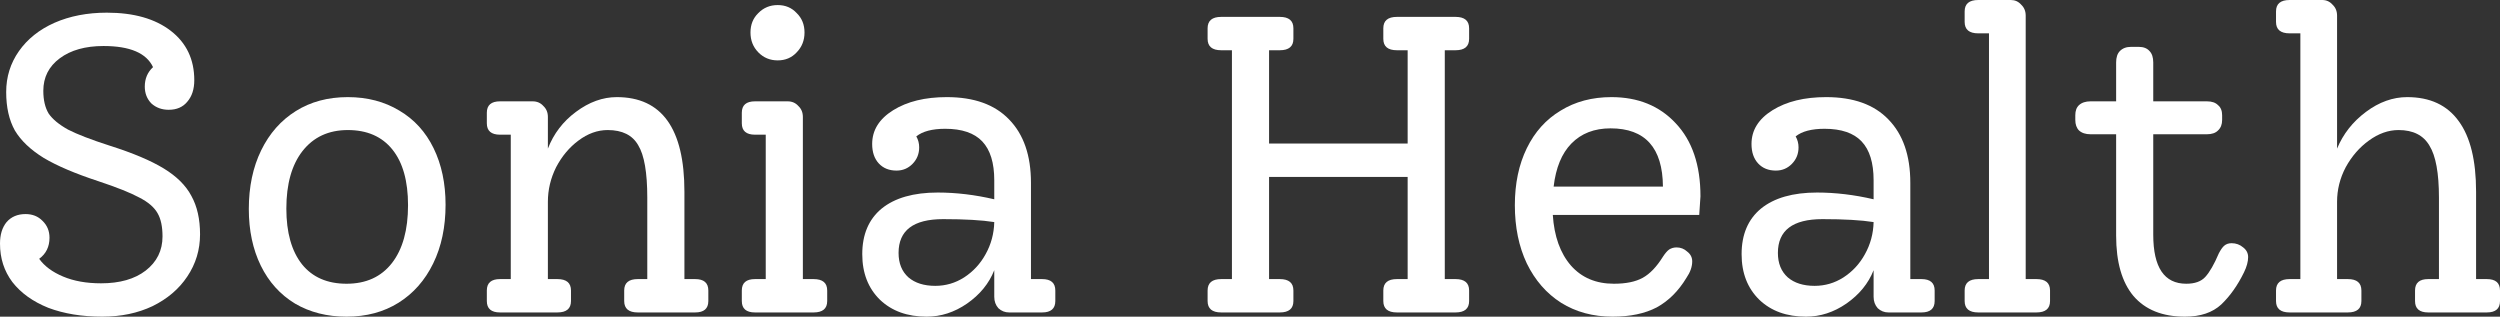
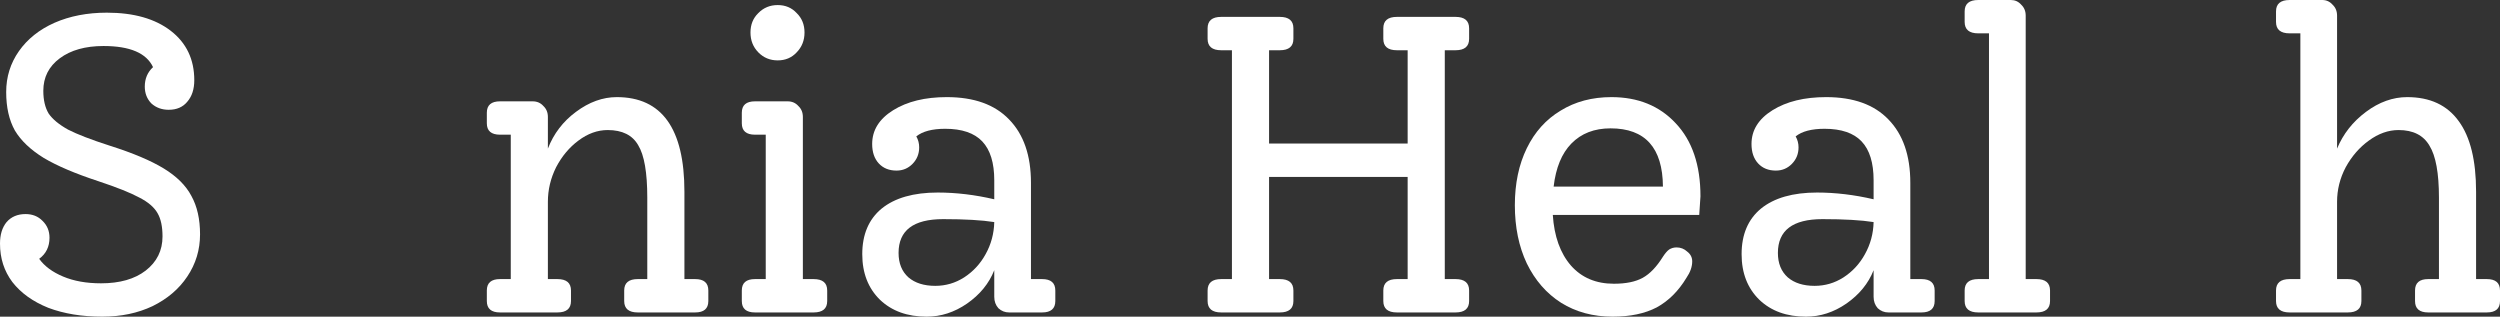
<svg xmlns="http://www.w3.org/2000/svg" width="150" height="19" viewBox="0 0 150 19" fill="none">
  <rect x="0" y="0" width="150" height="19" fill="#333333" stroke="none" />
  <path d="M6.583 8.74C7.969 9.179 9.05 9.635 9.825 10.108C10.601 10.581 11.153 11.13 11.483 11.755C11.83 12.38 12.003 13.148 12.003 14.06C12.003 14.989 11.747 15.833 11.236 16.593C10.741 17.336 10.048 17.928 9.157 18.367C8.266 18.789 7.26 19 6.138 19C4.917 19 3.836 18.823 2.896 18.468C1.972 18.096 1.254 17.581 0.742 16.923C0.247 16.264 0 15.496 0 14.617C0 14.077 0.132 13.646 0.396 13.325C0.676 13.004 1.056 12.844 1.534 12.844C1.947 12.844 2.285 12.979 2.549 13.249C2.83 13.52 2.97 13.857 2.97 14.263C2.97 14.803 2.764 15.225 2.351 15.529C2.665 15.968 3.143 16.323 3.787 16.593C4.43 16.864 5.189 16.999 6.063 16.999C7.185 16.999 8.076 16.745 8.736 16.239C9.413 15.715 9.751 15.031 9.751 14.187C9.751 13.596 9.652 13.131 9.454 12.793C9.256 12.439 8.893 12.126 8.365 11.856C7.837 11.569 7.012 11.24 5.89 10.868C4.504 10.412 3.415 9.948 2.623 9.475C1.831 8.985 1.254 8.436 0.891 7.828C0.544 7.203 0.371 6.435 0.371 5.523C0.371 4.611 0.627 3.792 1.138 3.065C1.65 2.339 2.359 1.773 3.267 1.368C4.191 0.963 5.239 0.76 6.41 0.76C8.027 0.76 9.306 1.123 10.246 1.849C11.187 2.576 11.657 3.564 11.657 4.813C11.657 5.354 11.516 5.784 11.236 6.105C10.972 6.426 10.601 6.587 10.122 6.587C9.71 6.587 9.363 6.46 9.083 6.207C8.819 5.936 8.687 5.599 8.687 5.193C8.687 4.72 8.852 4.332 9.182 4.028C8.786 3.184 7.796 2.761 6.212 2.761C5.123 2.761 4.249 3.006 3.589 3.496C2.929 3.986 2.599 4.636 2.599 5.447C2.599 6.004 2.706 6.46 2.92 6.815C3.151 7.152 3.539 7.473 4.084 7.777C4.645 8.064 5.478 8.385 6.583 8.74Z" fill="white" />
-   <path d="M20.794 19C19.623 19 18.592 18.738 17.701 18.215C16.81 17.674 16.125 16.914 15.646 15.935C15.168 14.955 14.929 13.824 14.929 12.54C14.929 11.206 15.176 10.032 15.671 9.019C16.166 8.005 16.859 7.22 17.75 6.663C18.641 6.105 19.68 5.827 20.869 5.827C22.04 5.827 23.071 6.097 23.962 6.637C24.853 7.161 25.538 7.912 26.016 8.892C26.495 9.872 26.734 11.003 26.734 12.287C26.734 13.621 26.486 14.795 25.991 15.808C25.497 16.821 24.803 17.607 23.913 18.164C23.022 18.721 21.982 19 20.794 19ZM20.794 17.024C21.966 17.024 22.873 16.61 23.517 15.783C24.16 14.955 24.482 13.798 24.482 12.312C24.482 10.86 24.168 9.745 23.541 8.968C22.914 8.191 22.023 7.803 20.869 7.803C19.713 7.803 18.806 8.225 18.146 9.069C17.503 9.897 17.181 11.045 17.181 12.515C17.181 13.95 17.494 15.065 18.121 15.859C18.748 16.636 19.639 17.024 20.794 17.024Z" fill="white" />
  <path d="M41.708 16.745C42.236 16.745 42.5 16.973 42.5 17.429V18.063C42.5 18.519 42.236 18.747 41.708 18.747H38.268C37.724 18.747 37.452 18.519 37.452 18.063V17.429C37.452 16.973 37.724 16.745 38.268 16.745H38.837V11.856C38.837 10.353 38.656 9.306 38.293 8.715C37.947 8.107 37.336 7.803 36.462 7.803C35.851 7.803 35.265 8.014 34.704 8.436C34.16 8.841 33.714 9.373 33.368 10.032C33.038 10.691 32.873 11.383 32.873 12.109V16.745H33.442C33.987 16.745 34.259 16.973 34.259 17.429V18.063C34.259 18.519 33.987 18.747 33.442 18.747H30.002C29.474 18.747 29.21 18.519 29.21 18.063V17.429C29.21 16.973 29.474 16.745 30.002 16.745H30.646V8.081H30.002C29.474 8.081 29.21 7.853 29.21 7.397V6.764C29.21 6.308 29.474 6.08 30.002 6.08H31.957C32.221 6.08 32.436 6.173 32.601 6.359C32.782 6.528 32.873 6.747 32.873 7.017V8.917C33.219 8.022 33.78 7.288 34.556 6.713C35.348 6.122 36.165 5.827 37.006 5.827C39.712 5.827 41.065 7.718 41.065 11.501V16.745H41.708Z" fill="white" />
  <path d="M46.662 3.623C46.2 3.623 45.812 3.462 45.499 3.141C45.185 2.82 45.029 2.424 45.029 1.951C45.029 1.478 45.185 1.089 45.499 0.785C45.812 0.464 46.2 0.304 46.662 0.304C47.124 0.304 47.504 0.464 47.801 0.785C48.114 1.089 48.271 1.478 48.271 1.951C48.271 2.424 48.114 2.82 47.801 3.141C47.504 3.462 47.124 3.623 46.662 3.623ZM45.301 18.747C44.773 18.747 44.509 18.519 44.509 18.063V17.429C44.509 16.973 44.773 16.745 45.301 16.745H45.944V8.081H45.301C44.773 8.081 44.509 7.853 44.509 7.397V6.764C44.509 6.308 44.773 6.08 45.301 6.08H47.256C47.52 6.08 47.735 6.173 47.9 6.359C48.081 6.528 48.172 6.747 48.172 7.017V16.745H48.815C49.36 16.745 49.632 16.973 49.632 17.429V18.063C49.632 18.519 49.36 18.747 48.815 18.747H45.301Z" fill="white" />
  <path d="M62.526 16.745C63.054 16.745 63.319 16.973 63.319 17.429V18.063C63.319 18.519 63.054 18.747 62.526 18.747H60.547C60.299 18.747 60.085 18.662 59.903 18.493C59.738 18.308 59.656 18.08 59.656 17.809V16.213C59.342 17.007 58.798 17.674 58.022 18.215C57.263 18.738 56.455 19 55.597 19C54.442 19 53.51 18.662 52.8 17.987C52.091 17.294 51.736 16.382 51.736 15.251C51.736 14.068 52.124 13.156 52.899 12.515C53.691 11.873 54.813 11.552 56.265 11.552C57.37 11.552 58.501 11.687 59.656 11.957V10.817C59.656 9.77 59.416 8.993 58.938 8.487C58.459 7.98 57.717 7.727 56.711 7.727C55.935 7.727 55.358 7.879 54.978 8.183C55.094 8.385 55.151 8.605 55.151 8.841C55.151 9.23 55.019 9.559 54.755 9.829C54.491 10.1 54.17 10.235 53.79 10.235C53.345 10.235 52.99 10.091 52.726 9.804C52.462 9.517 52.33 9.128 52.33 8.639C52.33 7.811 52.751 7.136 53.592 6.612C54.434 6.088 55.506 5.827 56.809 5.827C58.443 5.827 59.689 6.274 60.547 7.169C61.421 8.064 61.858 9.331 61.858 10.969V16.745H62.526ZM56.117 17.151C56.743 17.151 57.321 16.982 57.849 16.644C58.394 16.289 58.822 15.825 59.136 15.251C59.466 14.66 59.639 14.018 59.656 13.325C58.913 13.207 57.89 13.148 56.587 13.148C54.805 13.148 53.914 13.824 53.914 15.175C53.914 15.8 54.112 16.289 54.508 16.644C54.904 16.982 55.44 17.151 56.117 17.151Z" fill="white" />
  <path d="M86.687 3.015V16.745H87.33C87.875 16.745 88.147 16.973 88.147 17.429V18.063C88.147 18.519 87.875 18.747 87.33 18.747H83.816C83.271 18.747 82.999 18.519 82.999 18.063V17.429C82.999 16.973 83.271 16.745 83.816 16.745H84.459V10.615H76.144V16.745H76.787C77.332 16.745 77.604 16.973 77.604 17.429V18.063C77.604 18.519 77.332 18.747 76.787 18.747H73.273C72.728 18.747 72.456 18.519 72.456 18.063V17.429C72.456 16.973 72.728 16.745 73.273 16.745H73.916V3.015H73.273C72.728 3.015 72.456 2.787 72.456 2.331V1.697C72.456 1.241 72.728 1.013 73.273 1.013H76.787C77.332 1.013 77.604 1.241 77.604 1.697V2.331C77.604 2.787 77.332 3.015 76.787 3.015H76.144V8.613H84.459V3.015H83.816C83.271 3.015 82.999 2.787 82.999 2.331V1.697C82.999 1.241 83.271 1.013 83.816 1.013H87.33C87.875 1.013 88.147 1.241 88.147 1.697V2.331C88.147 2.787 87.875 3.015 87.33 3.015H86.687Z" fill="white" />
  <path d="M102.028 11.78C102.028 11.864 102.003 12.236 101.954 12.895H93.168C93.251 14.178 93.614 15.192 94.257 15.935C94.9 16.661 95.758 17.024 96.831 17.024C97.557 17.024 98.134 16.906 98.563 16.669C98.992 16.433 99.397 16.011 99.776 15.403C99.908 15.2 100.032 15.056 100.147 14.972C100.279 14.888 100.428 14.845 100.593 14.845C100.84 14.845 101.055 14.93 101.236 15.099C101.434 15.251 101.533 15.445 101.533 15.681C101.533 16.002 101.418 16.332 101.187 16.669C100.708 17.463 100.114 18.054 99.405 18.443C98.695 18.814 97.813 19 96.757 19C95.585 19 94.554 18.721 93.663 18.164C92.789 17.607 92.104 16.821 91.609 15.808C91.13 14.795 90.891 13.629 90.891 12.312C90.891 11.012 91.13 9.872 91.609 8.892C92.087 7.912 92.764 7.161 93.638 6.637C94.513 6.097 95.527 5.827 96.682 5.827C98.283 5.827 99.57 6.35 100.543 7.397C101.533 8.444 102.028 9.905 102.028 11.78ZM96.633 7.701C95.659 7.701 94.876 8.005 94.282 8.613C93.704 9.204 93.35 10.066 93.218 11.197H99.776C99.76 8.867 98.712 7.701 96.633 7.701Z" fill="white" />
  <path d="M115.287 16.745C115.815 16.745 116.079 16.973 116.079 17.429V18.063C116.079 18.519 115.815 18.747 115.287 18.747H113.307C113.06 18.747 112.845 18.662 112.664 18.493C112.499 18.308 112.416 18.08 112.416 17.809V16.213C112.103 17.007 111.558 17.674 110.783 18.215C110.024 18.738 109.215 19 108.357 19C107.202 19 106.27 18.662 105.561 17.987C104.851 17.294 104.496 16.382 104.496 15.251C104.496 14.068 104.884 13.156 105.66 12.515C106.452 11.873 107.574 11.552 109.025 11.552C110.131 11.552 111.261 11.687 112.416 11.957V10.817C112.416 9.77 112.177 8.993 111.698 8.487C111.22 7.98 110.477 7.727 109.471 7.727C108.695 7.727 108.118 7.879 107.739 8.183C107.854 8.385 107.912 8.605 107.912 8.841C107.912 9.23 107.78 9.559 107.516 9.829C107.252 10.1 106.93 10.235 106.551 10.235C106.105 10.235 105.75 10.091 105.486 9.804C105.222 9.517 105.09 9.128 105.09 8.639C105.09 7.811 105.511 7.136 106.353 6.612C107.194 6.088 108.266 5.827 109.57 5.827C111.203 5.827 112.449 6.274 113.307 7.169C114.181 8.064 114.619 9.331 114.619 10.969V16.745H115.287ZM108.877 17.151C109.504 17.151 110.081 16.982 110.609 16.644C111.154 16.289 111.583 15.825 111.896 15.251C112.226 14.66 112.4 14.018 112.416 13.325C111.674 13.207 110.651 13.148 109.347 13.148C107.565 13.148 106.674 13.824 106.674 15.175C106.674 15.8 106.872 16.289 107.268 16.644C107.664 16.982 108.2 17.151 108.877 17.151Z" fill="white" />
  <path d="M118.696 18.747C118.151 18.747 117.879 18.519 117.879 18.063V17.429C117.879 16.973 118.151 16.745 118.696 16.745H119.339V2.001H118.696C118.151 2.001 117.879 1.773 117.879 1.317V0.684C117.879 0.228 118.151 0 118.696 0H120.651C120.898 0 121.105 0.093 121.27 0.279C121.451 0.448 121.542 0.667 121.542 0.937V16.745H122.185C122.73 16.745 123.002 16.973 123.002 17.429V18.063C123.002 18.519 122.73 18.747 122.185 18.747H118.696Z" fill="white" />
-   <path d="M133.898 14.592C134.162 14.592 134.393 14.676 134.591 14.845C134.789 14.997 134.888 15.192 134.888 15.428C134.888 15.698 134.805 16.002 134.64 16.34C134.261 17.117 133.807 17.759 133.279 18.265C132.751 18.755 132.025 19 131.101 19C129.748 19 128.717 18.586 128.007 17.759C127.314 16.931 126.968 15.724 126.968 14.136V8.056H125.434C125.137 8.056 124.906 7.98 124.741 7.828C124.592 7.676 124.518 7.465 124.518 7.195V6.916C124.518 6.646 124.592 6.443 124.741 6.308C124.906 6.156 125.137 6.08 125.434 6.08H126.968V3.749C126.968 3.445 127.042 3.217 127.191 3.065C127.356 2.896 127.578 2.812 127.859 2.812H128.329C128.61 2.812 128.824 2.896 128.973 3.065C129.121 3.217 129.195 3.445 129.195 3.749V6.08H132.413C132.71 6.08 132.932 6.156 133.081 6.308C133.246 6.443 133.328 6.646 133.328 6.916V7.195C133.328 7.465 133.246 7.676 133.081 7.828C132.932 7.98 132.71 8.056 132.413 8.056H129.195V14.085C129.195 16.044 129.855 17.024 131.175 17.024C131.687 17.024 132.066 16.889 132.314 16.619C132.578 16.332 132.85 15.859 133.13 15.2C133.246 14.98 133.353 14.828 133.452 14.744C133.568 14.643 133.716 14.592 133.898 14.592Z" fill="white" />
  <path d="M149.208 16.745C149.736 16.745 150 16.973 150 17.429V18.063C150 18.519 149.736 18.747 149.208 18.747H145.694C145.166 18.747 144.902 18.519 144.902 18.063V17.429C144.902 16.973 145.166 16.745 145.694 16.745H146.337V11.856C146.337 10.387 146.147 9.348 145.768 8.74C145.405 8.115 144.786 7.803 143.912 7.803C143.301 7.803 142.707 8.014 142.13 8.436C141.569 8.841 141.107 9.373 140.744 10.032C140.397 10.691 140.224 11.383 140.224 12.109V16.745H140.868C141.412 16.745 141.684 16.973 141.684 17.429V18.063C141.684 18.519 141.412 18.747 140.868 18.747H137.378C136.834 18.747 136.561 18.519 136.561 18.063V17.429C136.561 16.973 136.834 16.745 137.378 16.745H138.022V2.001H137.378C136.834 2.001 136.561 1.773 136.561 1.317V0.684C136.561 0.228 136.834 0 137.378 0H139.333C139.581 0 139.787 0.093 139.952 0.279C140.133 0.448 140.224 0.667 140.224 0.937V8.917C140.587 8.039 141.165 7.304 141.957 6.713C142.749 6.122 143.574 5.827 144.432 5.827C145.801 5.827 146.832 6.308 147.525 7.271C148.218 8.216 148.565 9.627 148.565 11.501V16.745H149.208Z" fill="white" />
</svg>